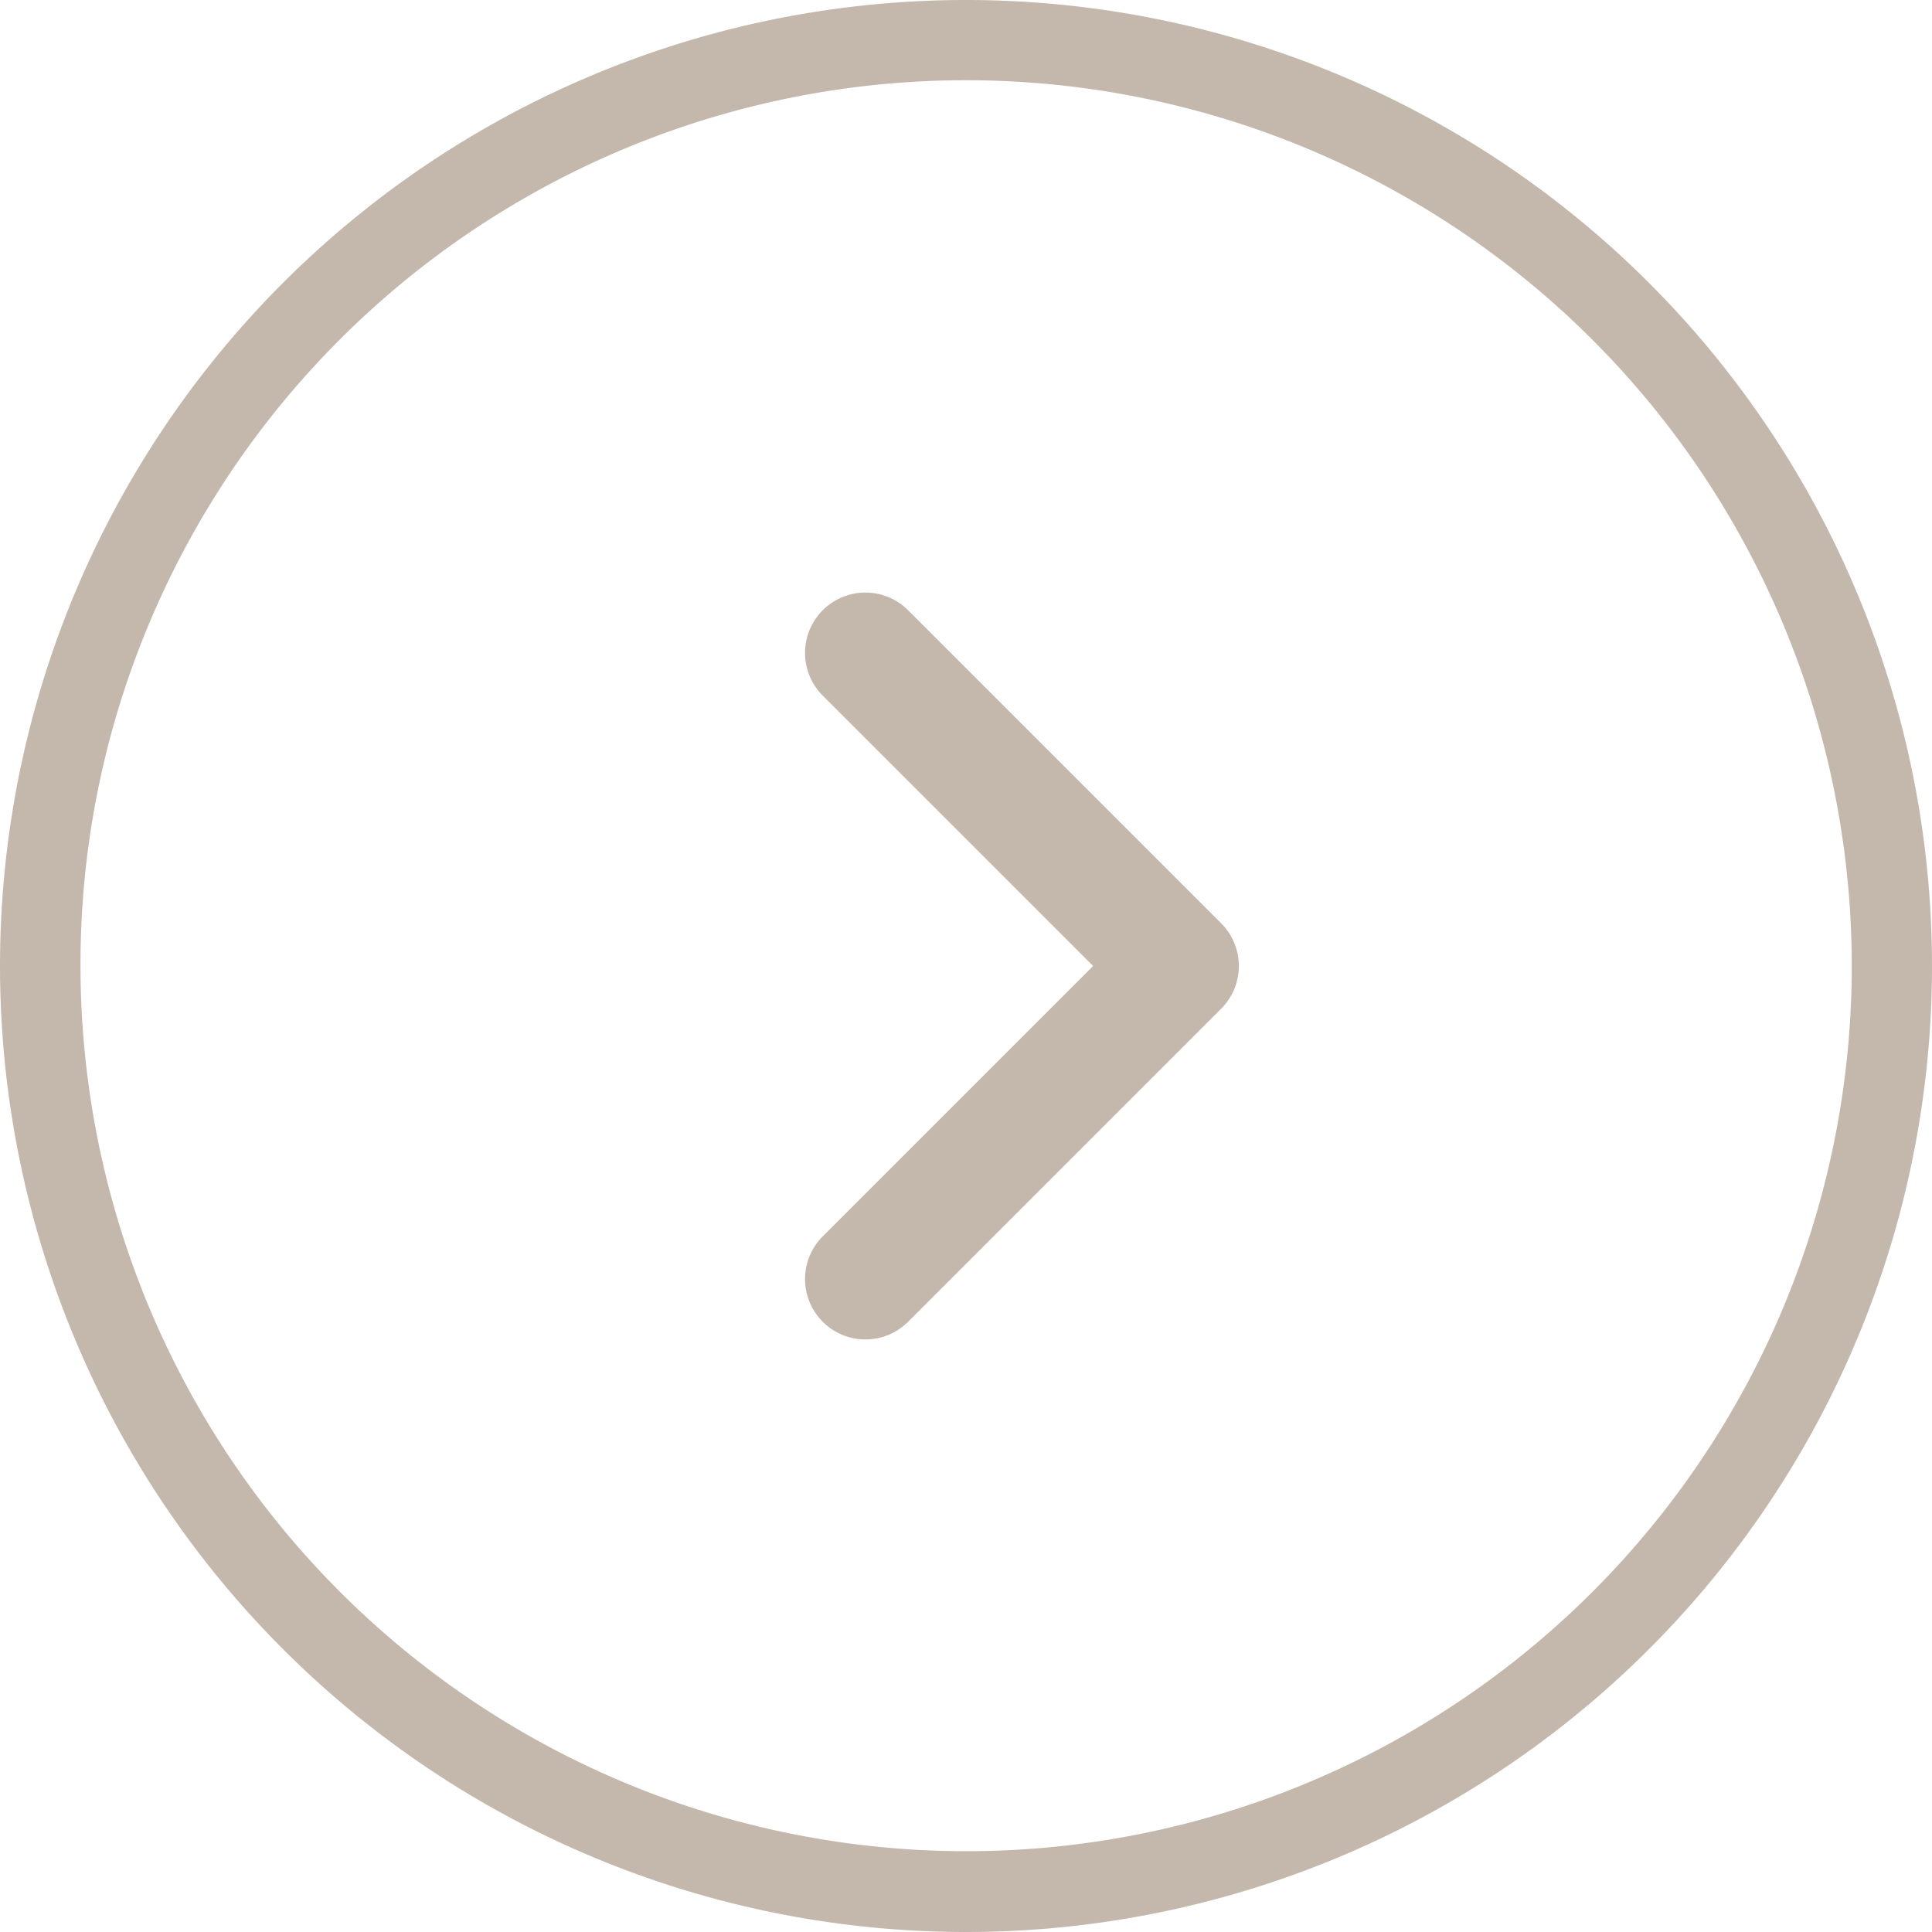
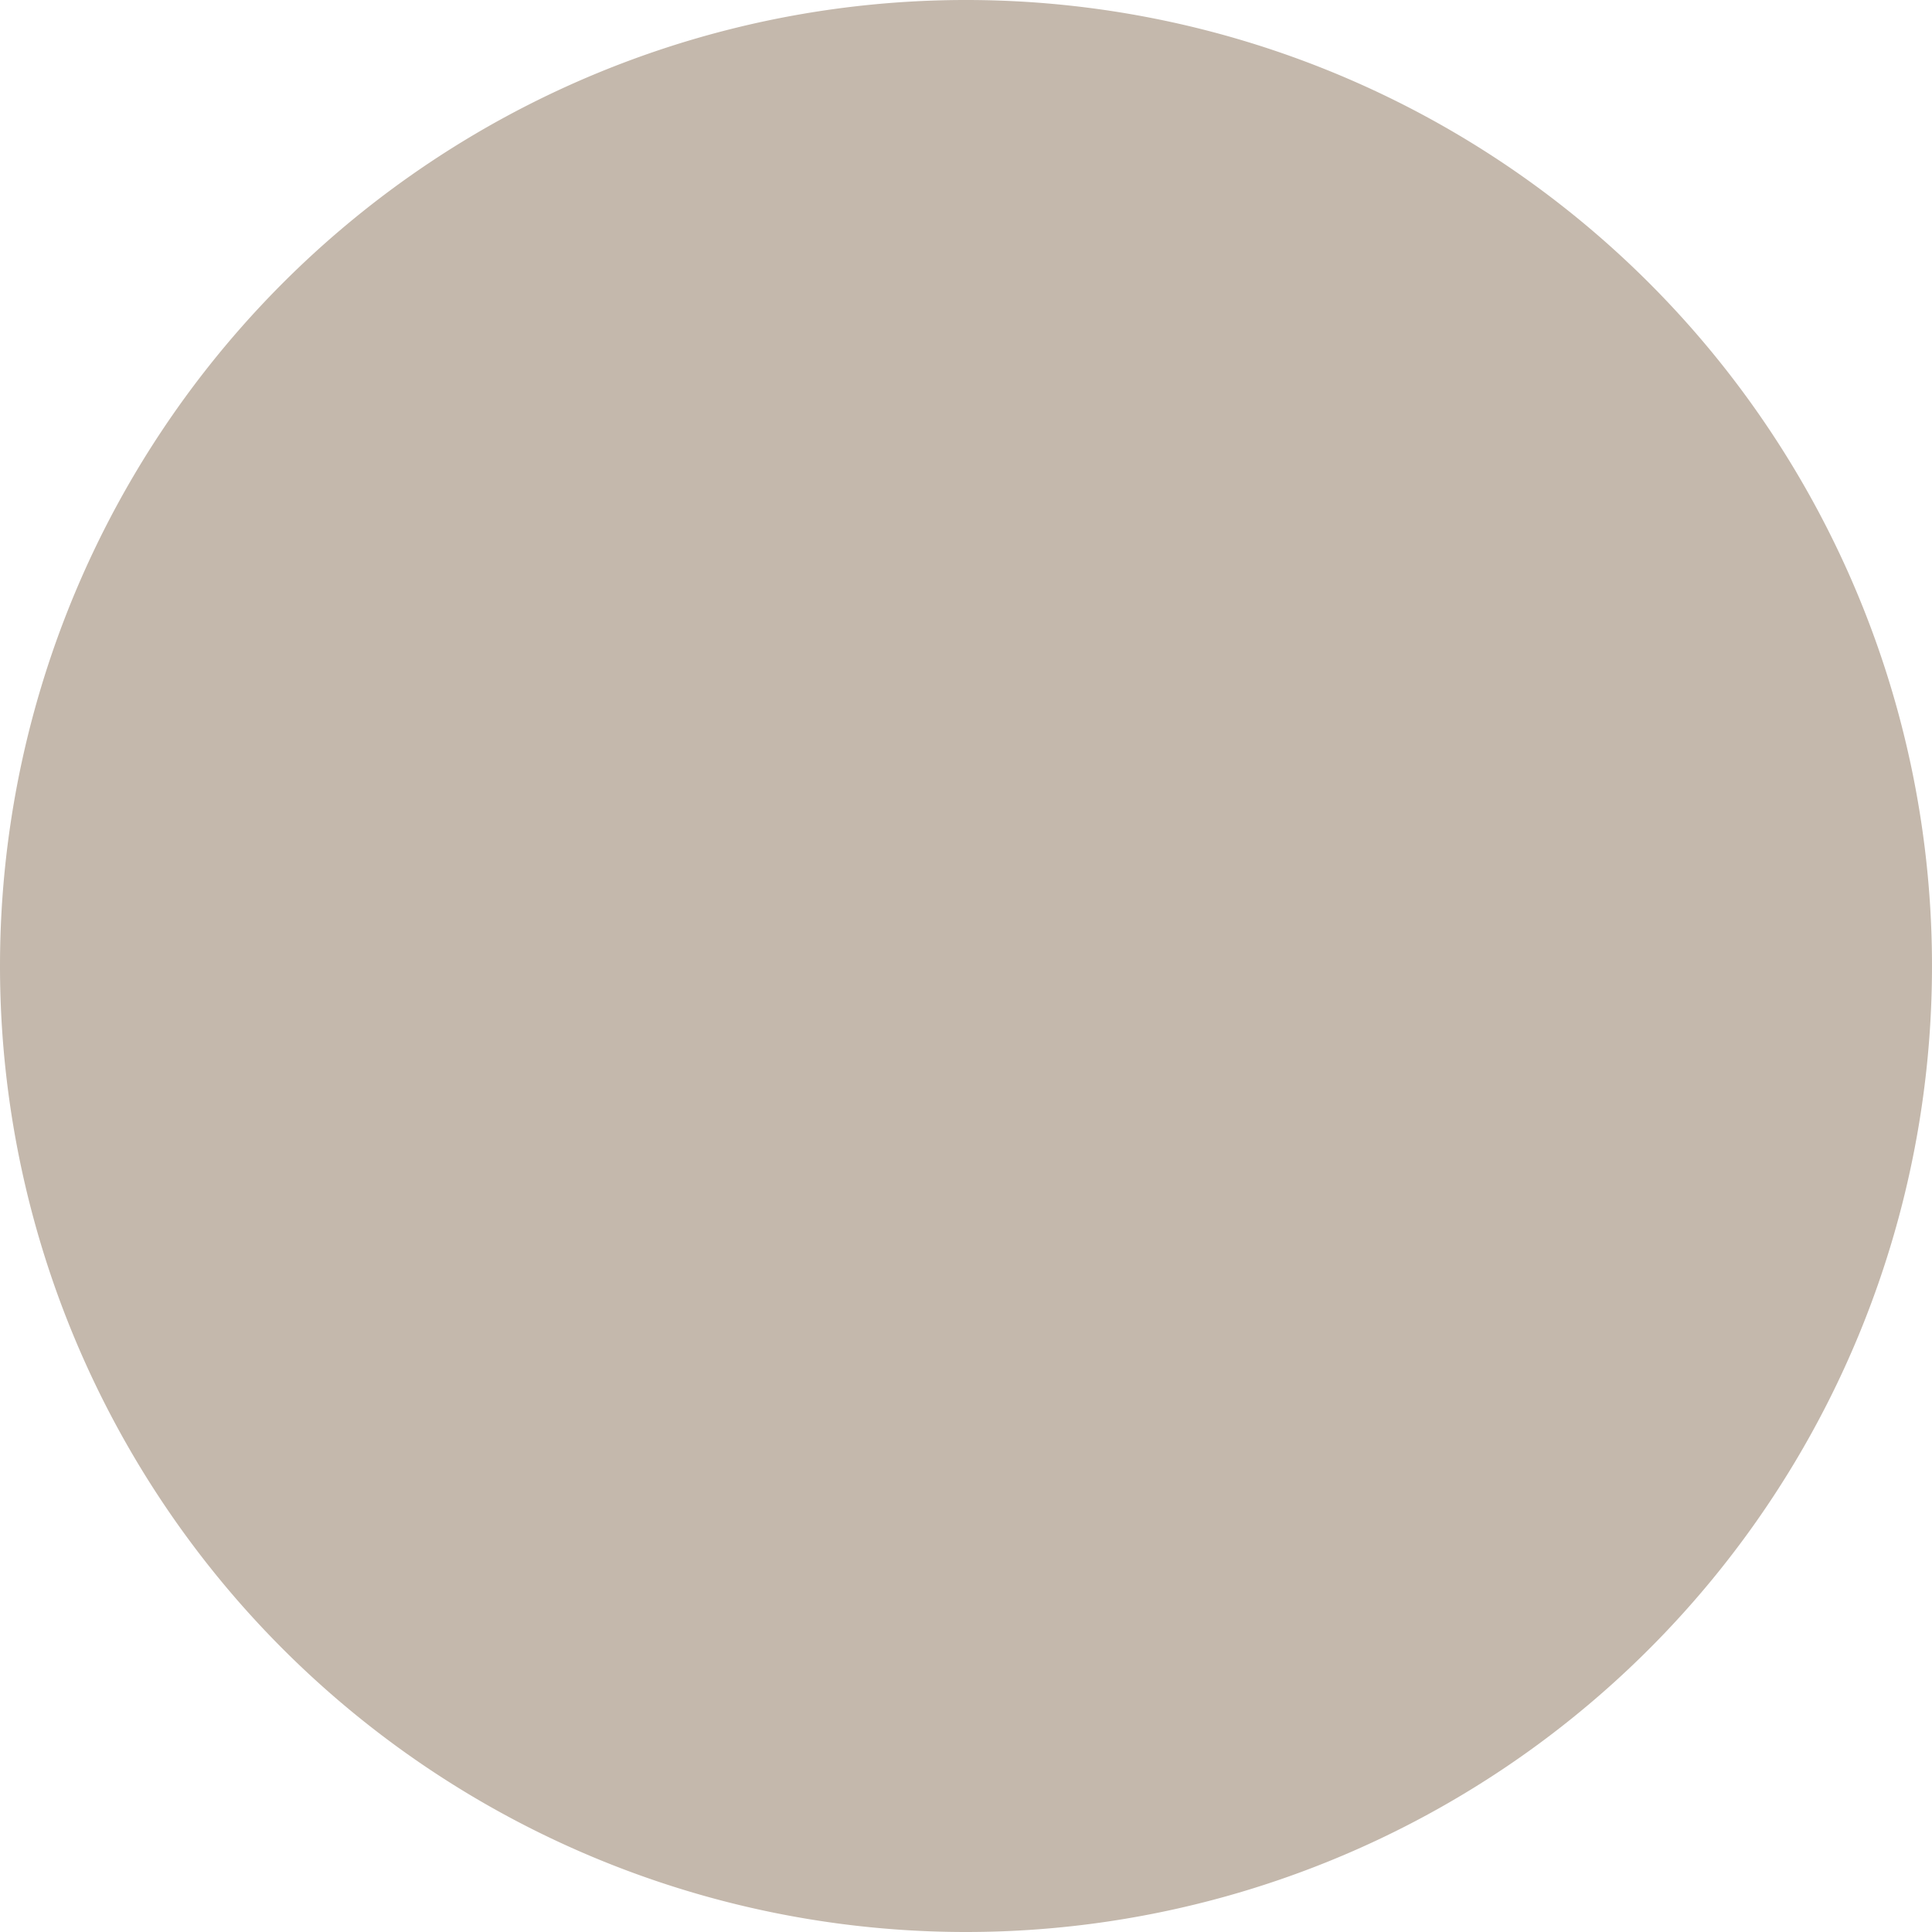
<svg xmlns="http://www.w3.org/2000/svg" id="组_78107" data-name="组 78107" width="80" height="80" viewBox="0 0 80 80">
  <defs>
    <clipPath id="clip-path">
      <path id="椭圆_5860" data-name="椭圆 5860" d="M40,3.333A36.677,36.677,0,0,0,25.729,73.787,36.677,36.677,0,0,0,54.271,6.213,36.434,36.434,0,0,0,40,3.333M40,0A40,40,0,1,1,0,40,40,40,0,0,1,40,0Z" transform="translate(0 80) rotate(-90)" fill="#c4b8ac" />
    </clipPath>
  </defs>
-   <path id="椭圆_5860-2" data-name="椭圆 5860" d="M40,3.333A36.677,36.677,0,0,0,25.729,73.787,36.677,36.677,0,0,0,54.271,6.213,36.434,36.434,0,0,0,40,3.333M40,0A40,40,0,1,1,0,40,40,40,0,0,1,40,0Z" transform="translate(0 80) rotate(-90)" fill="#c4b8ac" />
-   <path id="路径_53029" data-name="路径 53029" d="M20.833,23.333H2.5a2.5,2.5,0,0,1-2.5-2.5V2.5a2.5,2.5,0,0,1,5,0V18.333H20.833a2.5,2.5,0,0,1,0,5" transform="translate(35.835 56.499) rotate(-135)" fill="#c4b8ac" />
+   <path id="椭圆_5860-2" data-name="椭圆 5860" d="M40,3.333M40,0A40,40,0,1,1,0,40,40,40,0,0,1,40,0Z" transform="translate(0 80) rotate(-90)" fill="#c4b8ac" />
</svg>